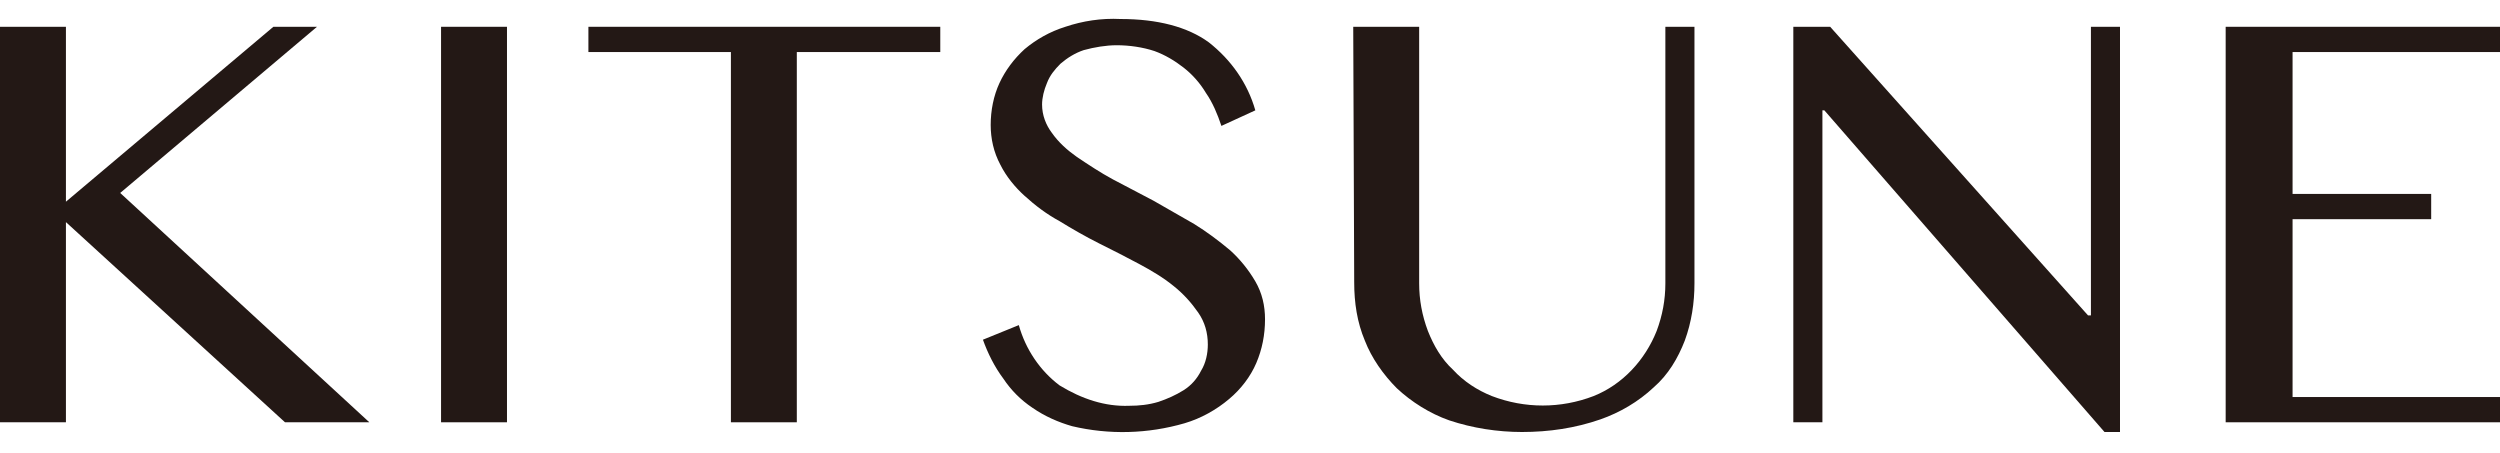
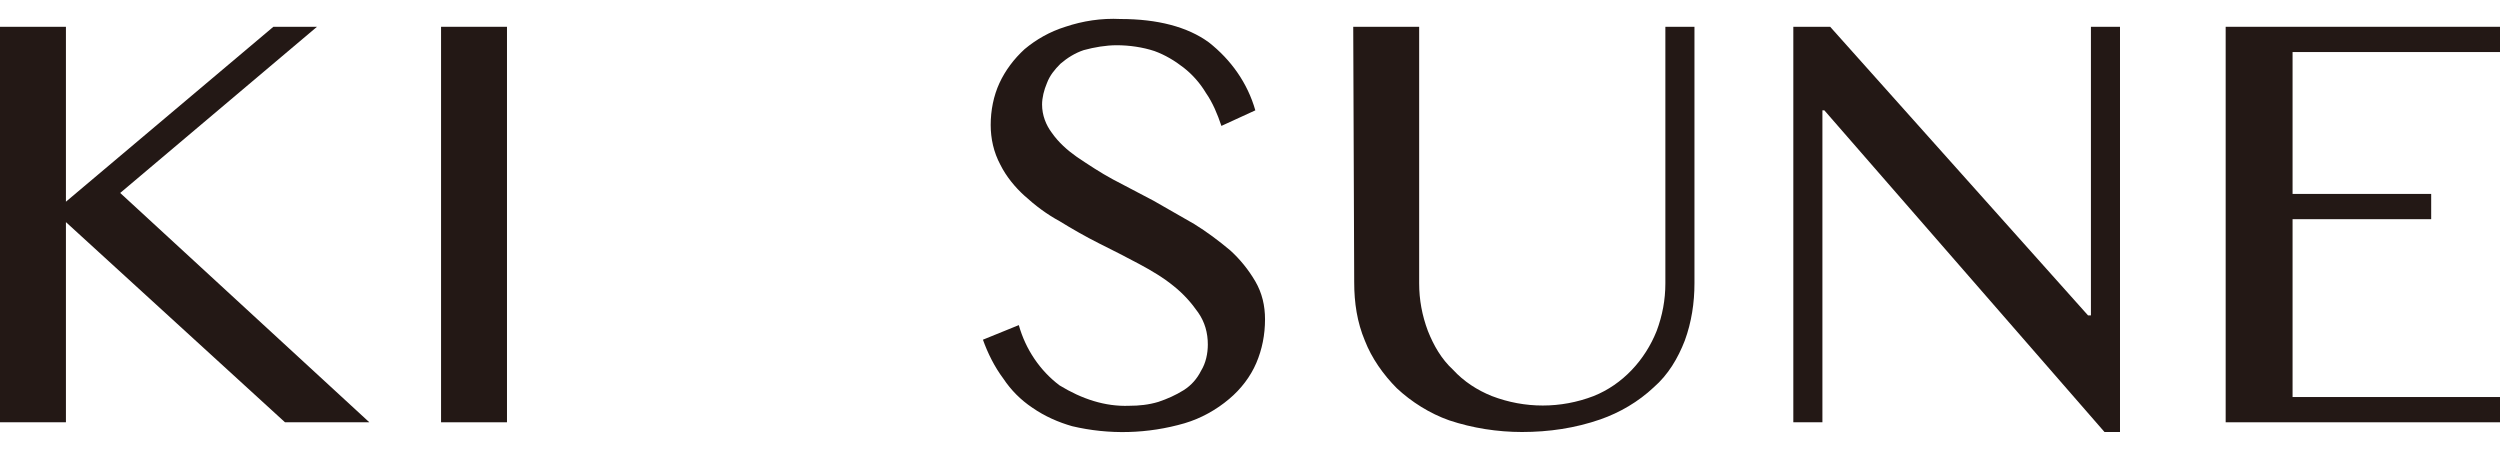
<svg xmlns="http://www.w3.org/2000/svg" width="116" height="21" viewBox="0 0 116 21" fill="none">
  <path d="M0 1.243H3.059V9.359L12.684 1.243H14.708L5.577 8.953L17.137 19.594H13.224L3.059 10.306V19.594H0V1.243Z" fill="#231815" />
  <path d="M20.465 1.243H23.524V19.594H20.465V1.243Z" fill="#231815" />
-   <path d="M43.629 1.243V2.415H36.972V19.594H33.914V2.415H27.302V1.243H43.629Z" fill="#231815" />
  <path d="M52.4 18.828C52.85 18.828 53.3 18.783 53.749 18.647C54.154 18.512 54.559 18.332 54.919 18.106C55.279 17.881 55.549 17.565 55.729 17.204C55.953 16.844 56.043 16.393 56.043 15.987C56.043 15.446 55.908 14.95 55.594 14.499C55.279 14.048 54.919 13.642 54.469 13.282C53.974 12.876 53.435 12.56 52.85 12.245C52.265 11.929 51.636 11.613 51.006 11.298C50.376 10.982 49.746 10.621 49.162 10.261C48.577 9.945 48.037 9.539 47.542 9.088C47.093 8.683 46.688 8.187 46.418 7.646C46.103 7.059 45.968 6.428 45.968 5.797C45.968 5.12 46.103 4.444 46.373 3.858C46.643 3.272 47.048 2.731 47.542 2.28C48.082 1.829 48.712 1.468 49.432 1.243C50.241 0.972 51.096 0.837 51.995 0.882C53.705 0.882 55.099 1.243 56.088 1.964C57.123 2.776 57.888 3.858 58.247 5.12L56.673 5.842C56.493 5.301 56.268 4.76 55.953 4.309C55.684 3.858 55.324 3.452 54.919 3.137C54.514 2.821 54.064 2.55 53.57 2.37C53.03 2.19 52.4 2.099 51.815 2.099C51.321 2.099 50.781 2.19 50.286 2.325C49.881 2.46 49.522 2.686 49.207 2.956C48.937 3.227 48.712 3.497 48.577 3.858C48.442 4.174 48.352 4.534 48.352 4.85C48.352 5.346 48.532 5.797 48.802 6.158C49.117 6.608 49.522 6.969 49.971 7.285C50.511 7.646 51.051 8.006 51.636 8.322L53.525 9.314C54.154 9.675 54.784 10.035 55.414 10.396C55.998 10.757 56.538 11.162 57.078 11.613C57.528 12.019 57.932 12.515 58.247 13.056C58.562 13.597 58.697 14.184 58.697 14.815C58.697 15.536 58.562 16.212 58.292 16.844C58.023 17.475 57.573 18.061 57.033 18.512C56.448 19.008 55.729 19.414 54.964 19.639C53.255 20.135 51.456 20.18 49.746 19.775C49.117 19.594 48.487 19.324 47.902 18.918C47.362 18.557 46.913 18.106 46.553 17.565C46.148 17.024 45.833 16.393 45.608 15.762L47.273 15.085C47.587 16.212 48.262 17.204 49.162 17.881C50.196 18.512 51.276 18.873 52.4 18.828Z" fill="#231815" />
  <path d="M62.79 1.243H65.849V13.146C65.849 13.913 65.984 14.634 66.254 15.356C66.523 16.032 66.883 16.663 67.423 17.159C67.918 17.7 68.547 18.106 69.222 18.377C70.751 18.963 72.416 18.963 73.945 18.377C75.294 17.836 76.329 16.708 76.869 15.356C77.138 14.634 77.273 13.913 77.273 13.146V1.243H78.623V13.146C78.623 14.048 78.488 14.95 78.173 15.807C77.858 16.618 77.408 17.385 76.734 17.971C76.014 18.647 75.159 19.143 74.26 19.459C73.09 19.865 71.876 20.045 70.617 20.045C69.492 20.045 68.323 19.865 67.243 19.504C66.344 19.188 65.489 18.647 64.814 18.016C64.185 17.385 63.645 16.618 63.33 15.807C62.97 14.95 62.835 14.048 62.835 13.101L62.79 1.243Z" fill="#231815" />
  <path d="M83.21 1.243H84.92L96.884 14.634H97.019V1.243H98.368V20.045H97.649L84.65 5.12H84.56V19.594H83.21V1.243Z" fill="#231815" />
  <path d="M116 1.243V2.415H106.375V8.998H112.807V10.17H106.375V18.422H116V19.594H103.271V1.243H116Z" fill="#231815" />
</svg>